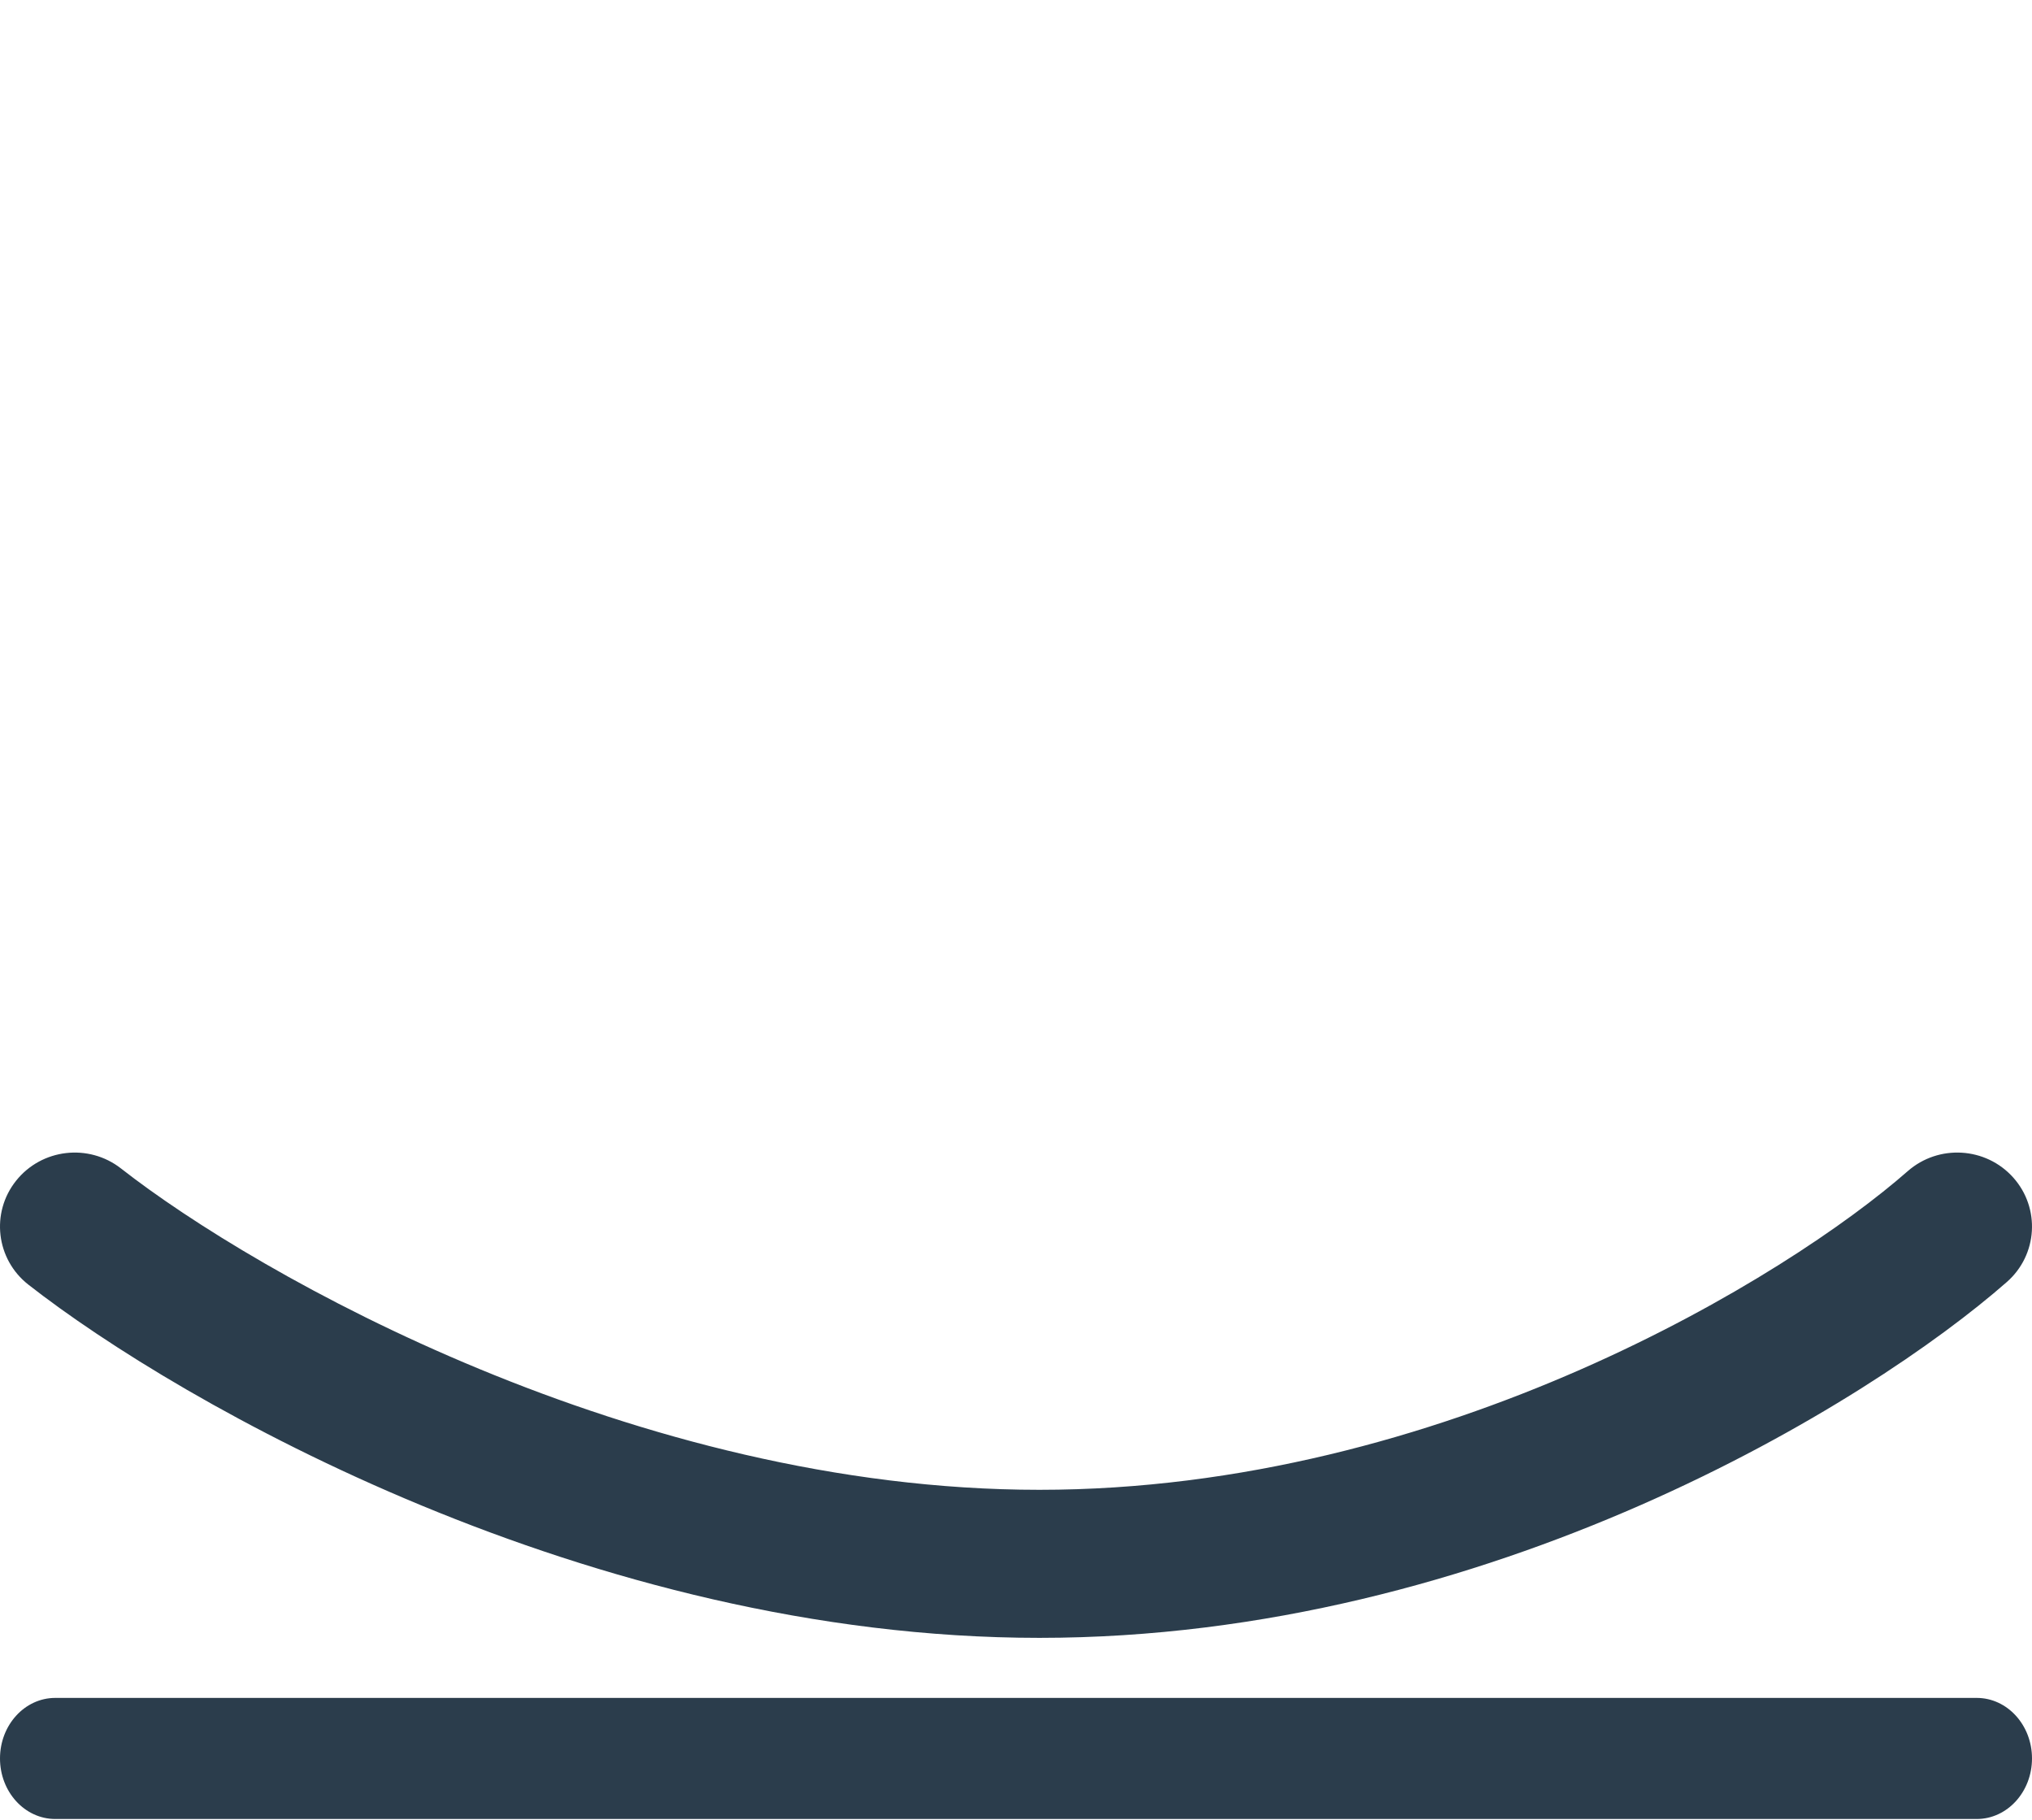
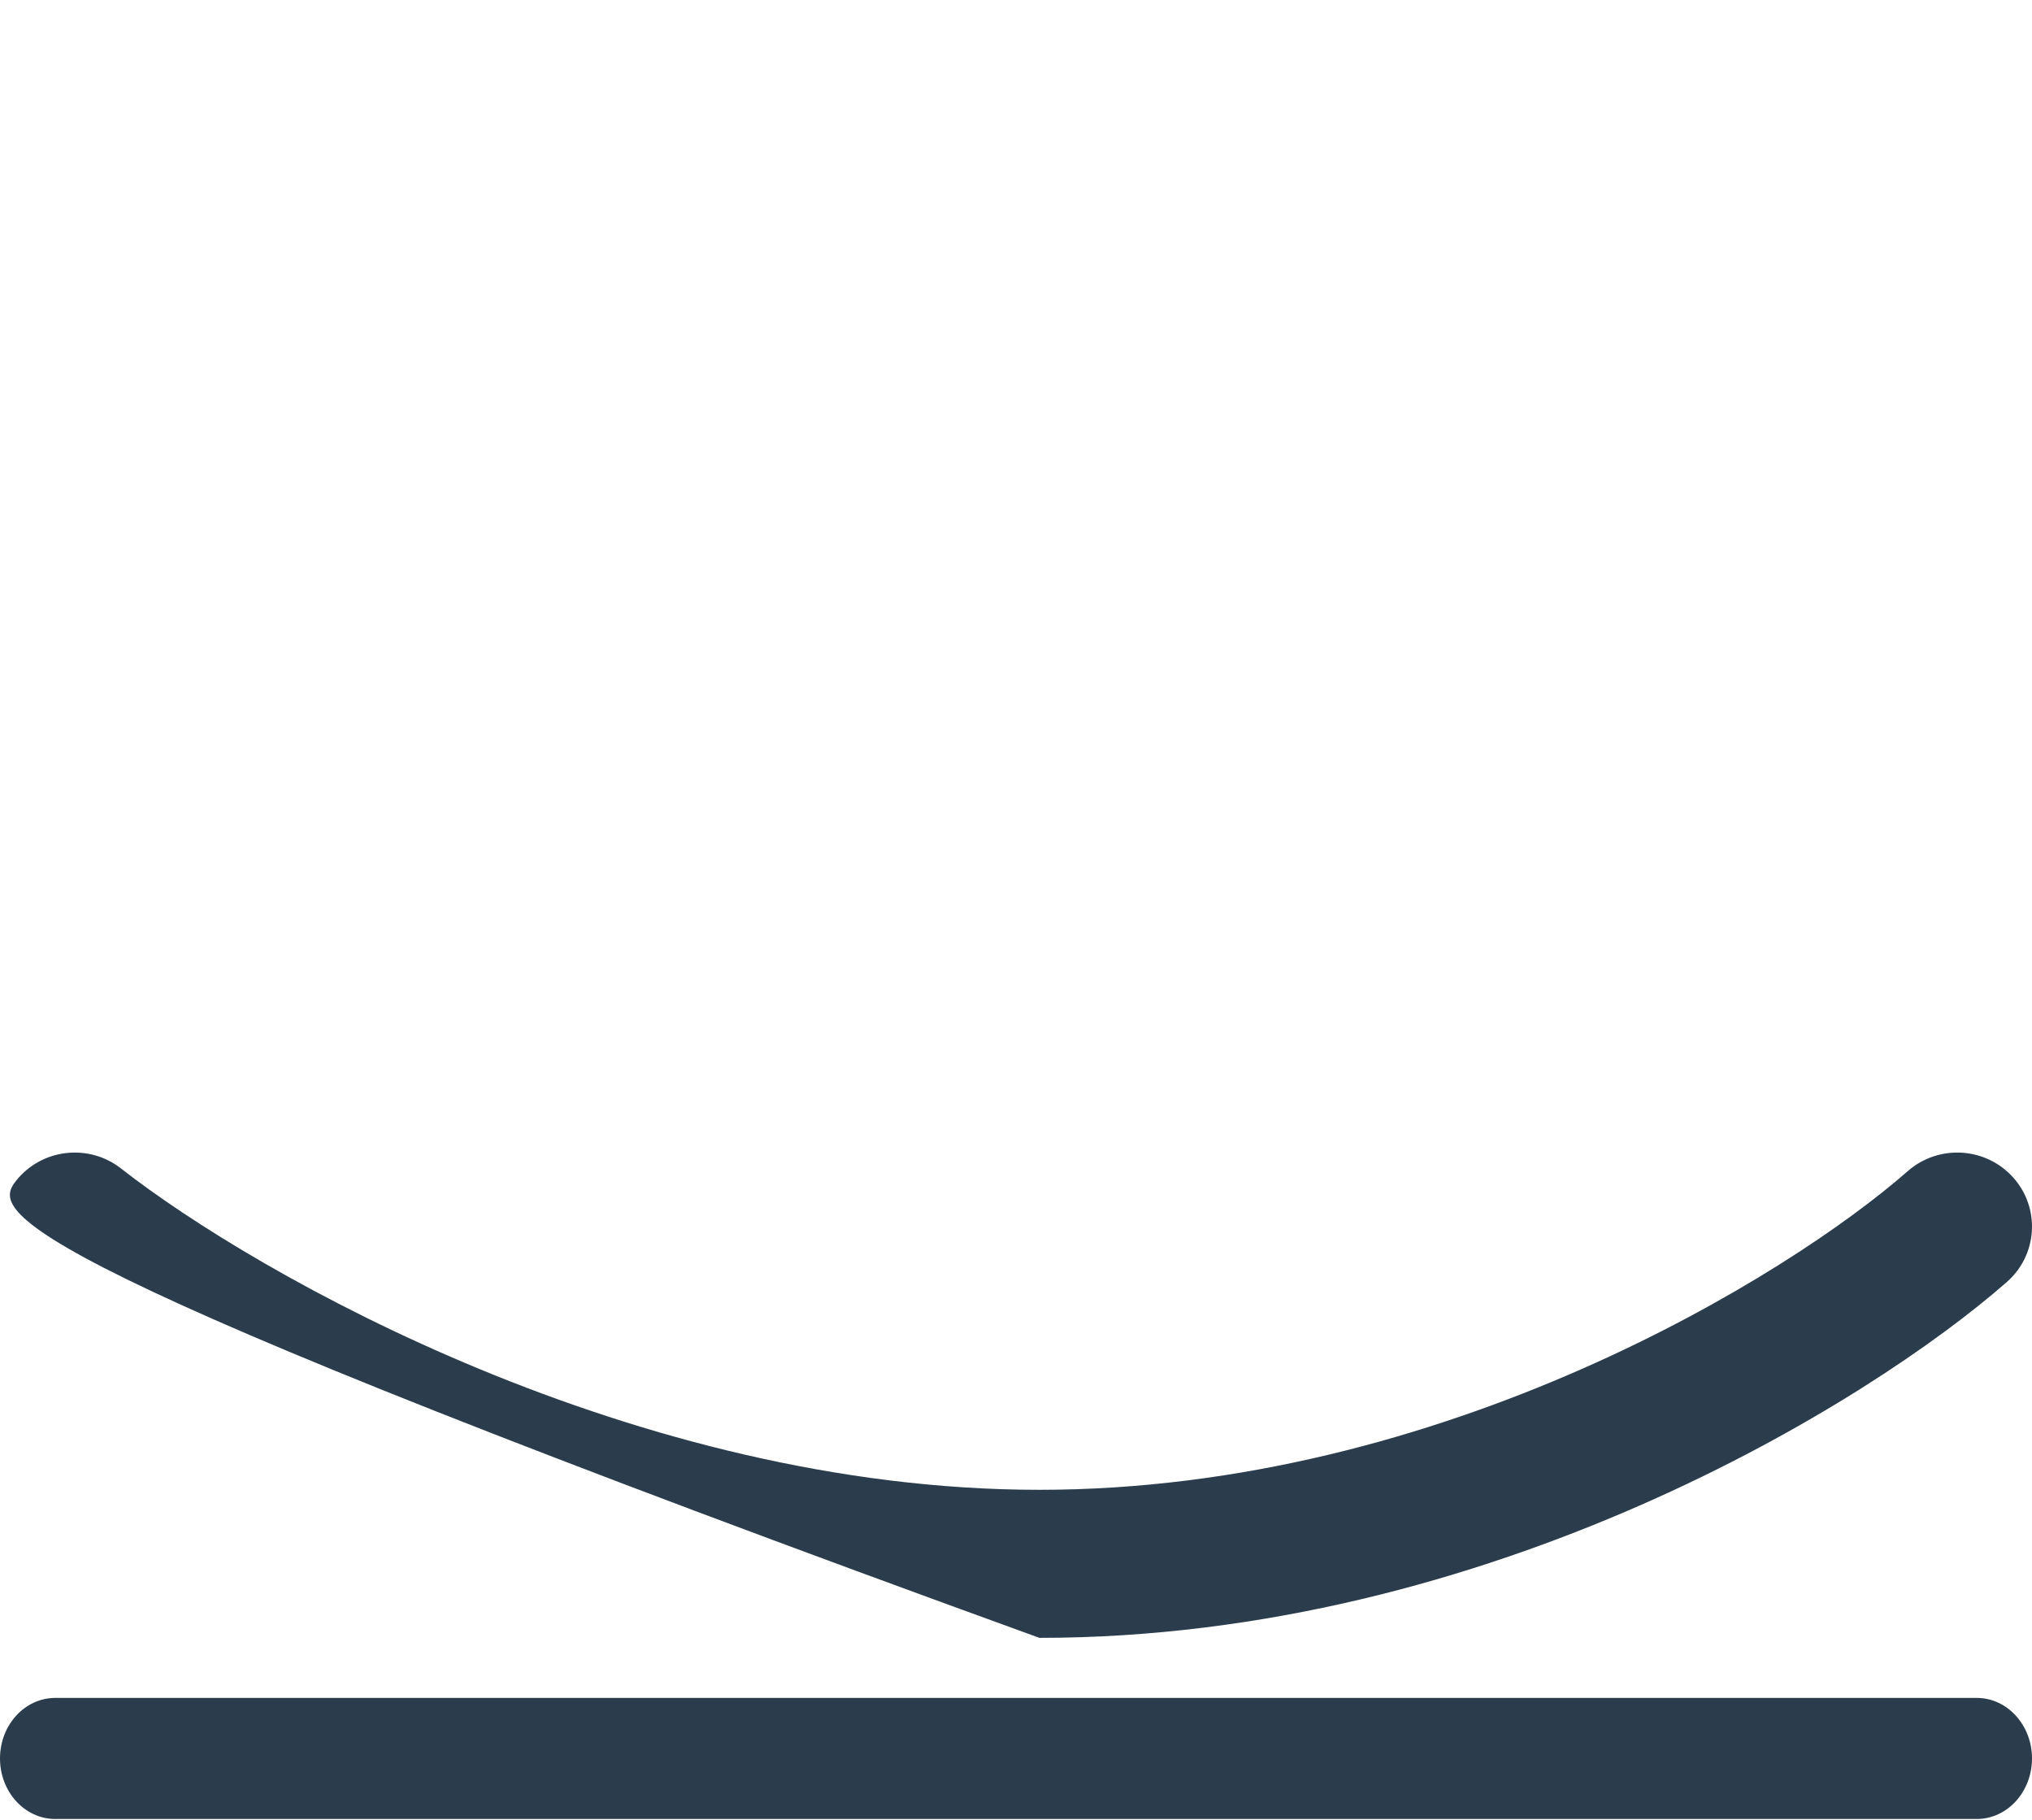
<svg xmlns="http://www.w3.org/2000/svg" width="67" height="60" viewBox="0 0 67 60" fill="none">
-   <rect width="67" height="60" fill="white" />
  <path fill-rule="evenodd" clip-rule="evenodd" d="M1.74506e-07 57.976C7.81289e-08 59.078 0.816 59.972 1.823 59.972L65.177 59.972C66.184 59.972 67 59.078 67 57.976C67 56.874 66.184 55.98 65.177 55.98L1.823 55.98C0.816 55.98 2.70883e-07 56.874 1.74506e-07 57.976Z" fill="#2B3D4C" />
-   <path fill-rule="evenodd" clip-rule="evenodd" d="M0.531 38.928C1.375 37.87 2.924 37.69 3.992 38.526C8.474 42.034 20.939 49.119 34.272 49.119C47.574 49.119 58.978 42.059 62.901 38.614C63.92 37.72 65.477 37.813 66.38 38.822C67.282 39.83 67.189 41.373 66.171 42.267C61.653 46.234 49.134 54 34.272 54C19.442 54 5.925 46.26 0.936 42.355C-0.131 41.52 -0.313 39.985 0.531 38.928Z" fill="#2B3D4C" />
+   <path fill-rule="evenodd" clip-rule="evenodd" d="M0.531 38.928C1.375 37.87 2.924 37.69 3.992 38.526C8.474 42.034 20.939 49.119 34.272 49.119C47.574 49.119 58.978 42.059 62.901 38.614C63.92 37.72 65.477 37.813 66.38 38.822C67.282 39.83 67.189 41.373 66.171 42.267C61.653 46.234 49.134 54 34.272 54C-0.131 41.52 -0.313 39.985 0.531 38.928Z" fill="#2B3D4C" />
</svg>